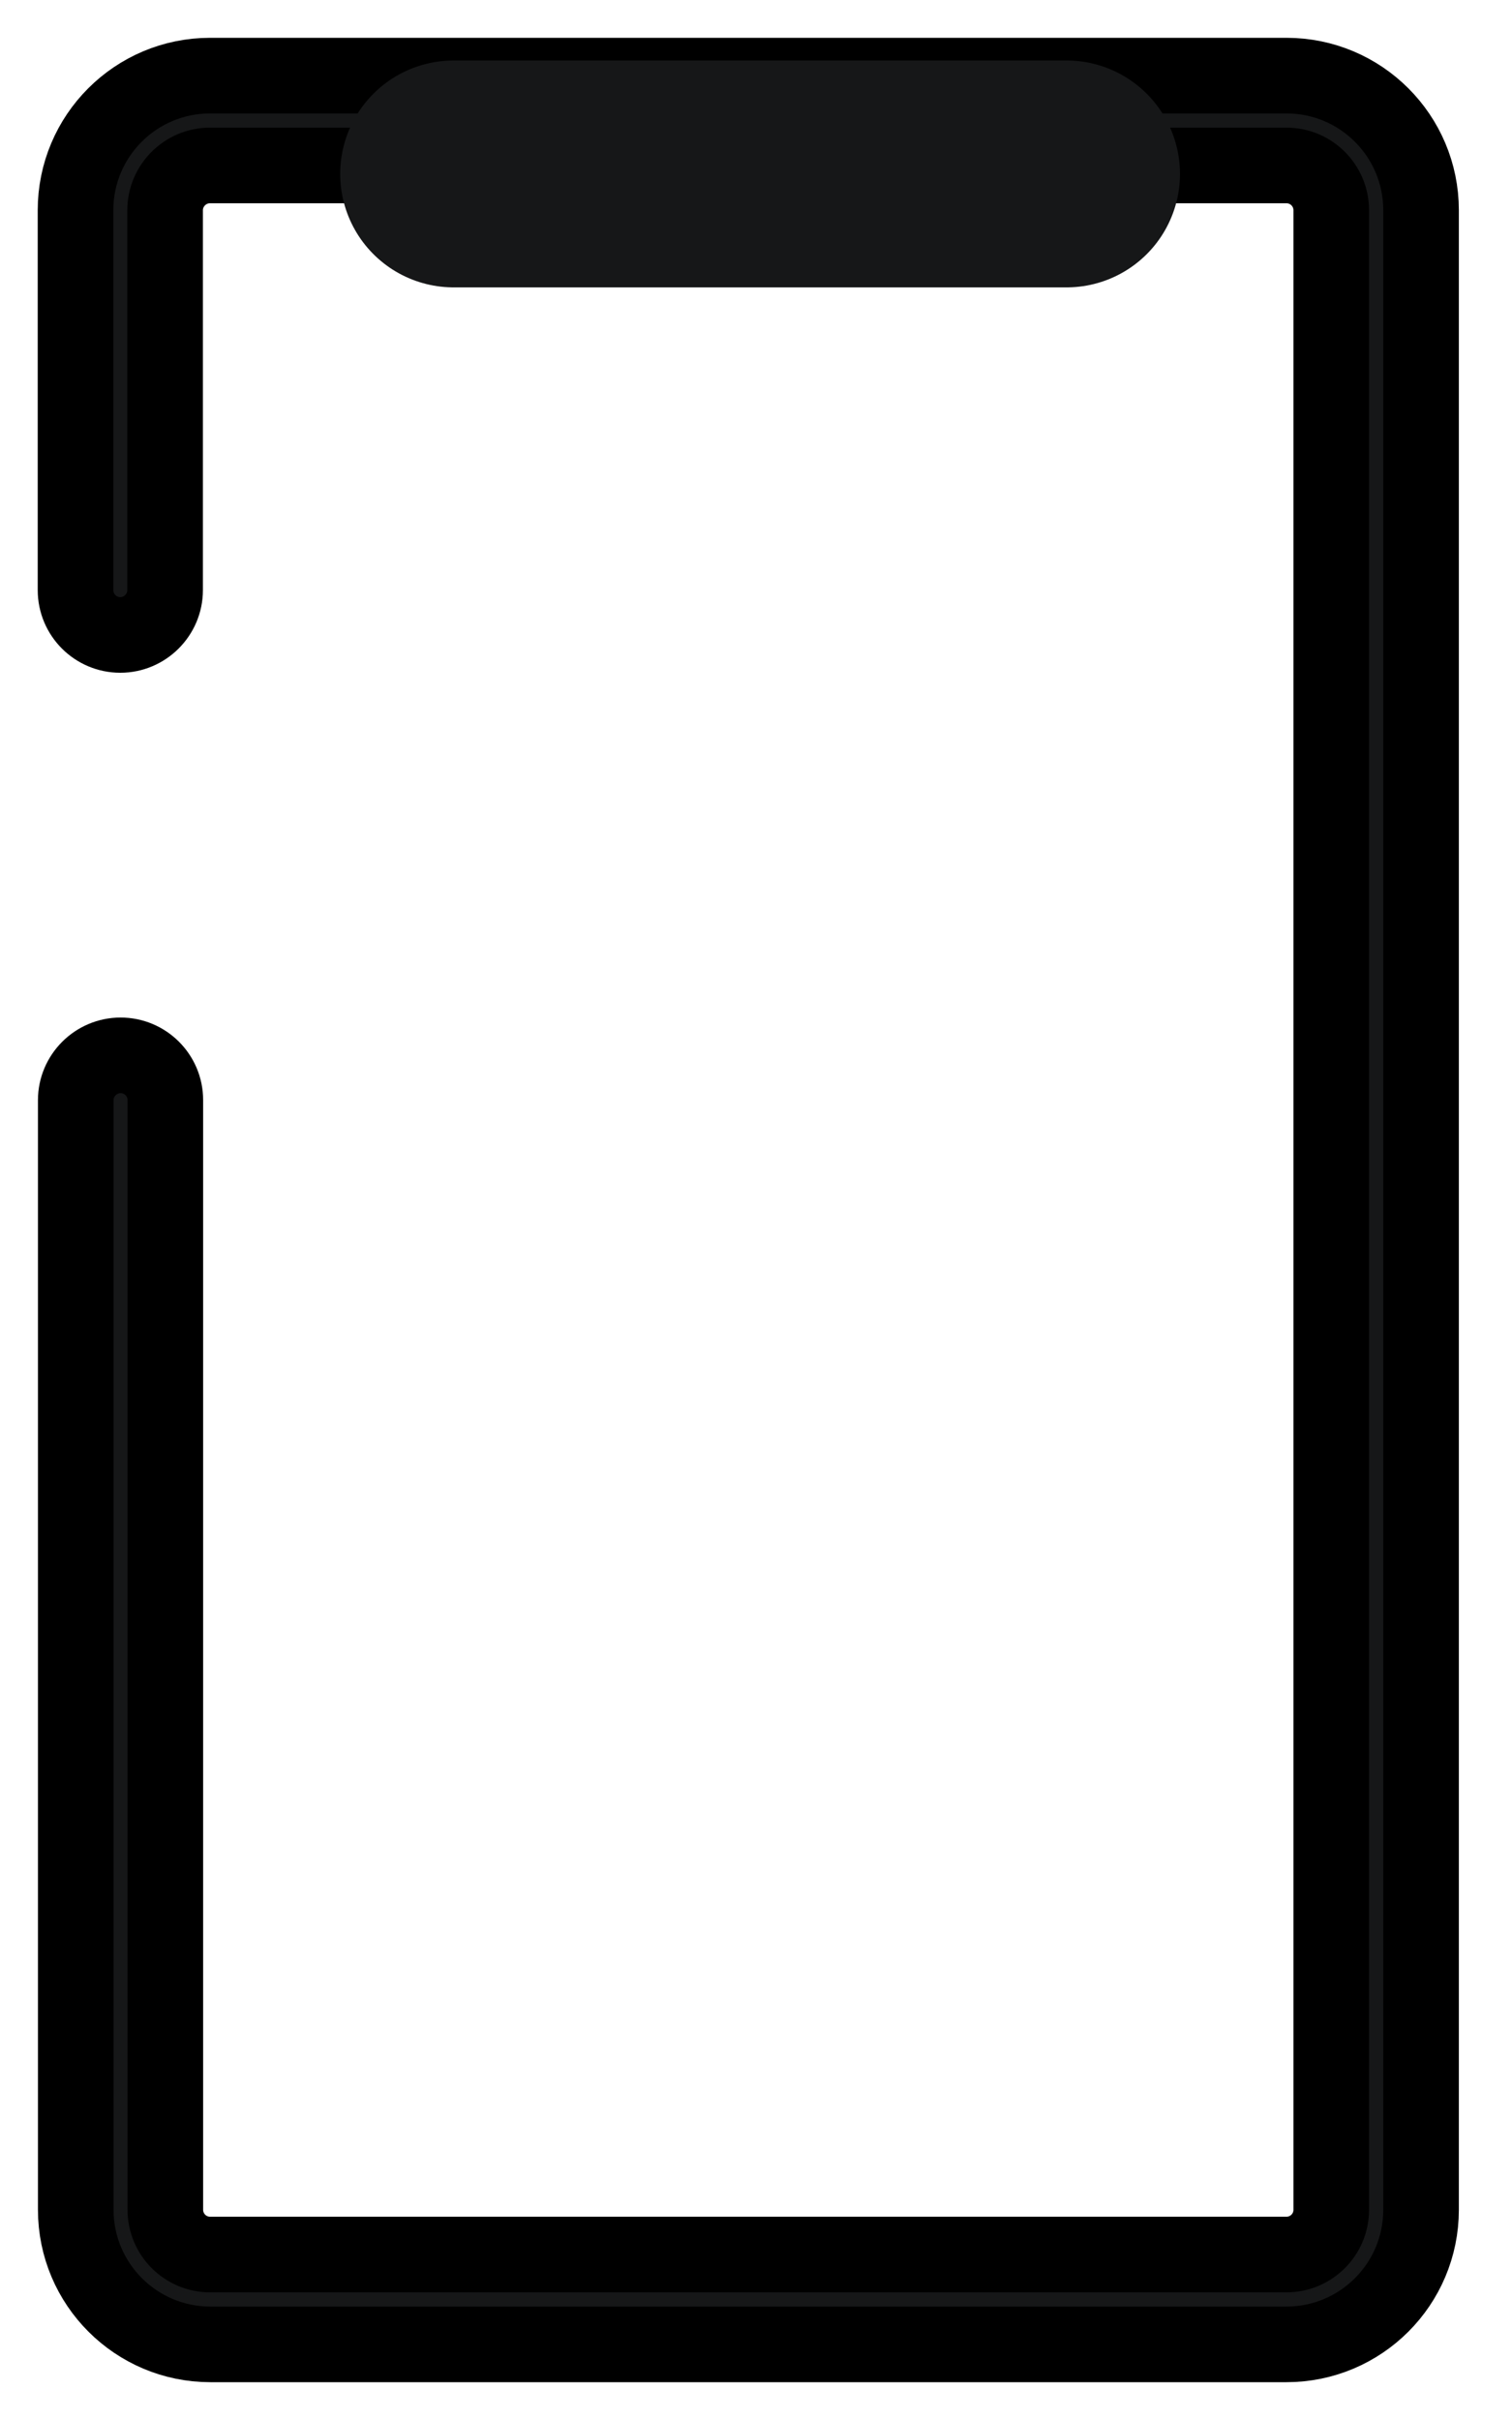
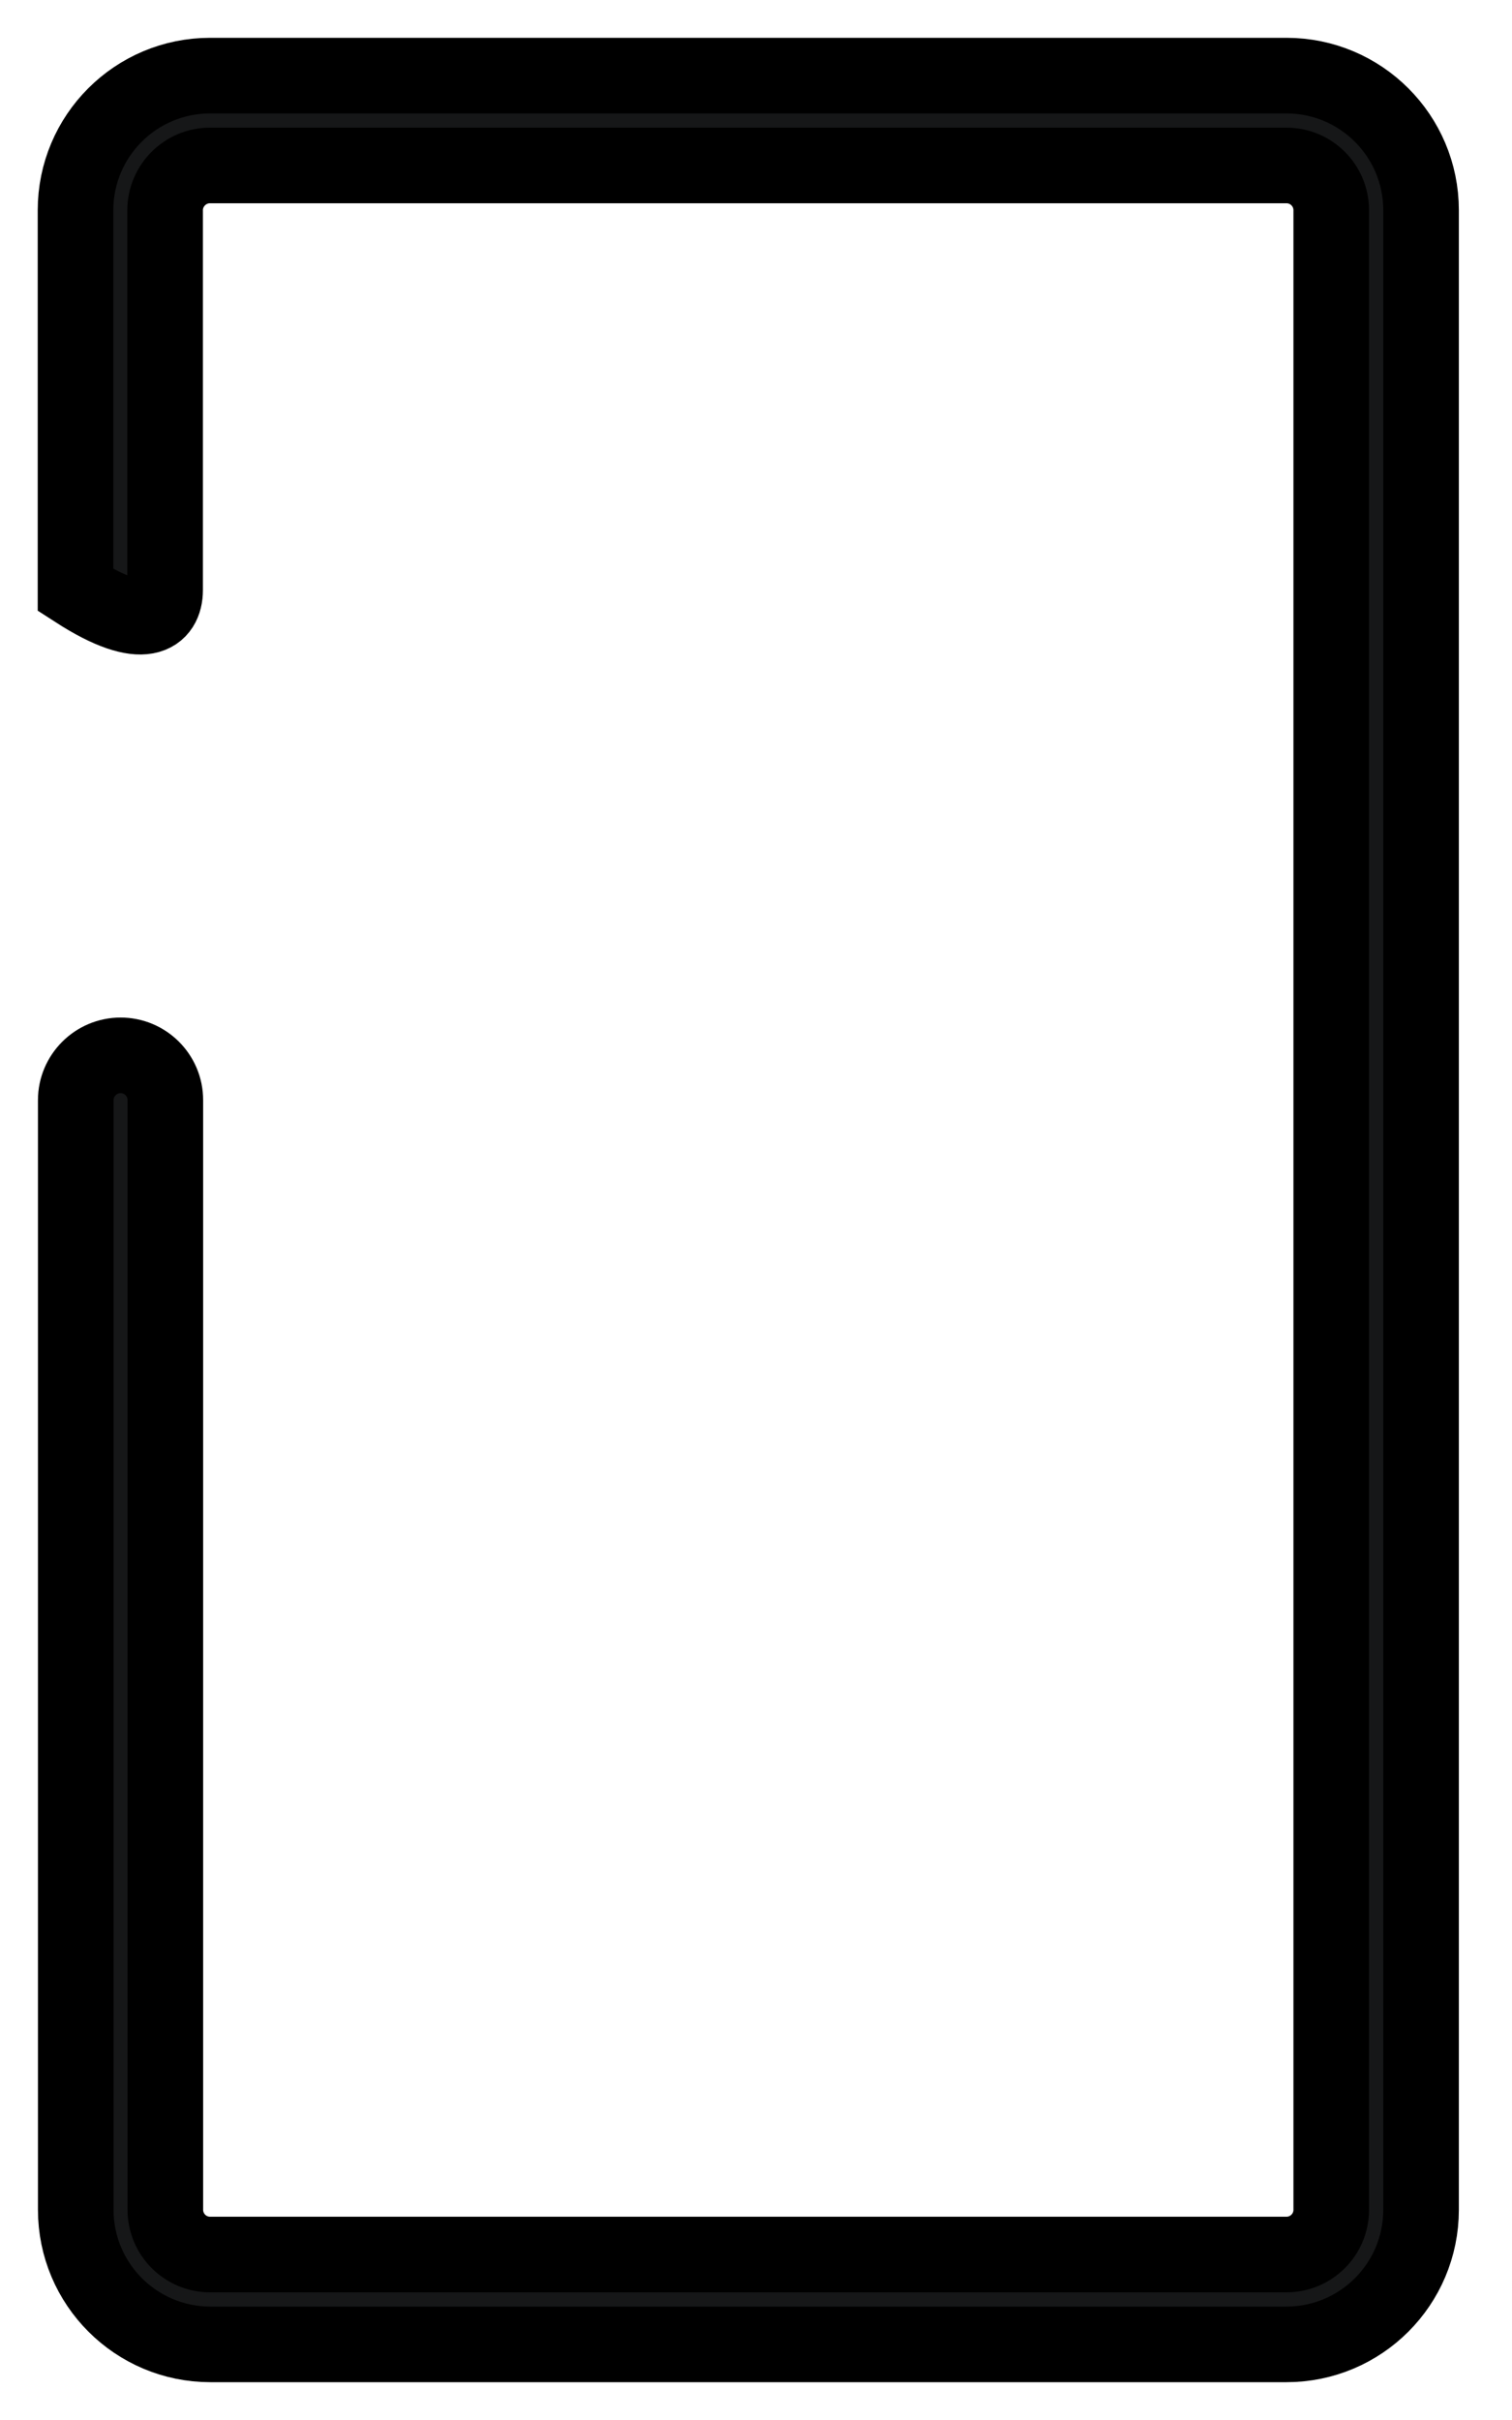
<svg xmlns="http://www.w3.org/2000/svg" width="20" height="32" viewBox="0 0 20 32" fill="none">
-   <path d="M18.797 29.22L18.797 2.78C18.797 1.797 18 1 17.017 1L2.779 1C1.796 1 0.999 1.797 0.999 2.78L0.999 7.803C0.999 8.132 1.266 8.396 1.591 8.396C1.917 8.396 2.184 8.129 2.184 7.803L2.184 2.78C2.184 2.455 2.45 2.188 2.776 2.188L17.017 2.188C17.346 2.188 17.609 2.455 17.609 2.78L17.609 29.22C17.609 29.549 17.342 29.812 17.017 29.812L2.779 29.812C2.45 29.812 2.187 29.545 2.187 29.22L2.187 14.547C2.187 14.218 1.92 13.955 1.595 13.955C1.269 13.955 1.002 14.222 1.002 14.547L1.002 29.22C1.002 30.203 1.8 31 2.782 31L17.017 31C18 31 18.797 30.203 18.797 29.22Z" fill="#161718" stroke="black" />
-   <path d="M6 2.3H14.108" stroke="#161718" stroke-width="3" stroke-linecap="round" />
+   <path d="M18.797 29.22L18.797 2.78C18.797 1.797 18 1 17.017 1L2.779 1C1.796 1 0.999 1.797 0.999 2.78L0.999 7.803C1.917 8.396 2.184 8.129 2.184 7.803L2.184 2.78C2.184 2.455 2.45 2.188 2.776 2.188L17.017 2.188C17.346 2.188 17.609 2.455 17.609 2.78L17.609 29.22C17.609 29.549 17.342 29.812 17.017 29.812L2.779 29.812C2.45 29.812 2.187 29.545 2.187 29.22L2.187 14.547C2.187 14.218 1.92 13.955 1.595 13.955C1.269 13.955 1.002 14.222 1.002 14.547L1.002 29.22C1.002 30.203 1.8 31 2.782 31L17.017 31C18 31 18.797 30.203 18.797 29.22Z" fill="#161718" stroke="black" />
</svg>